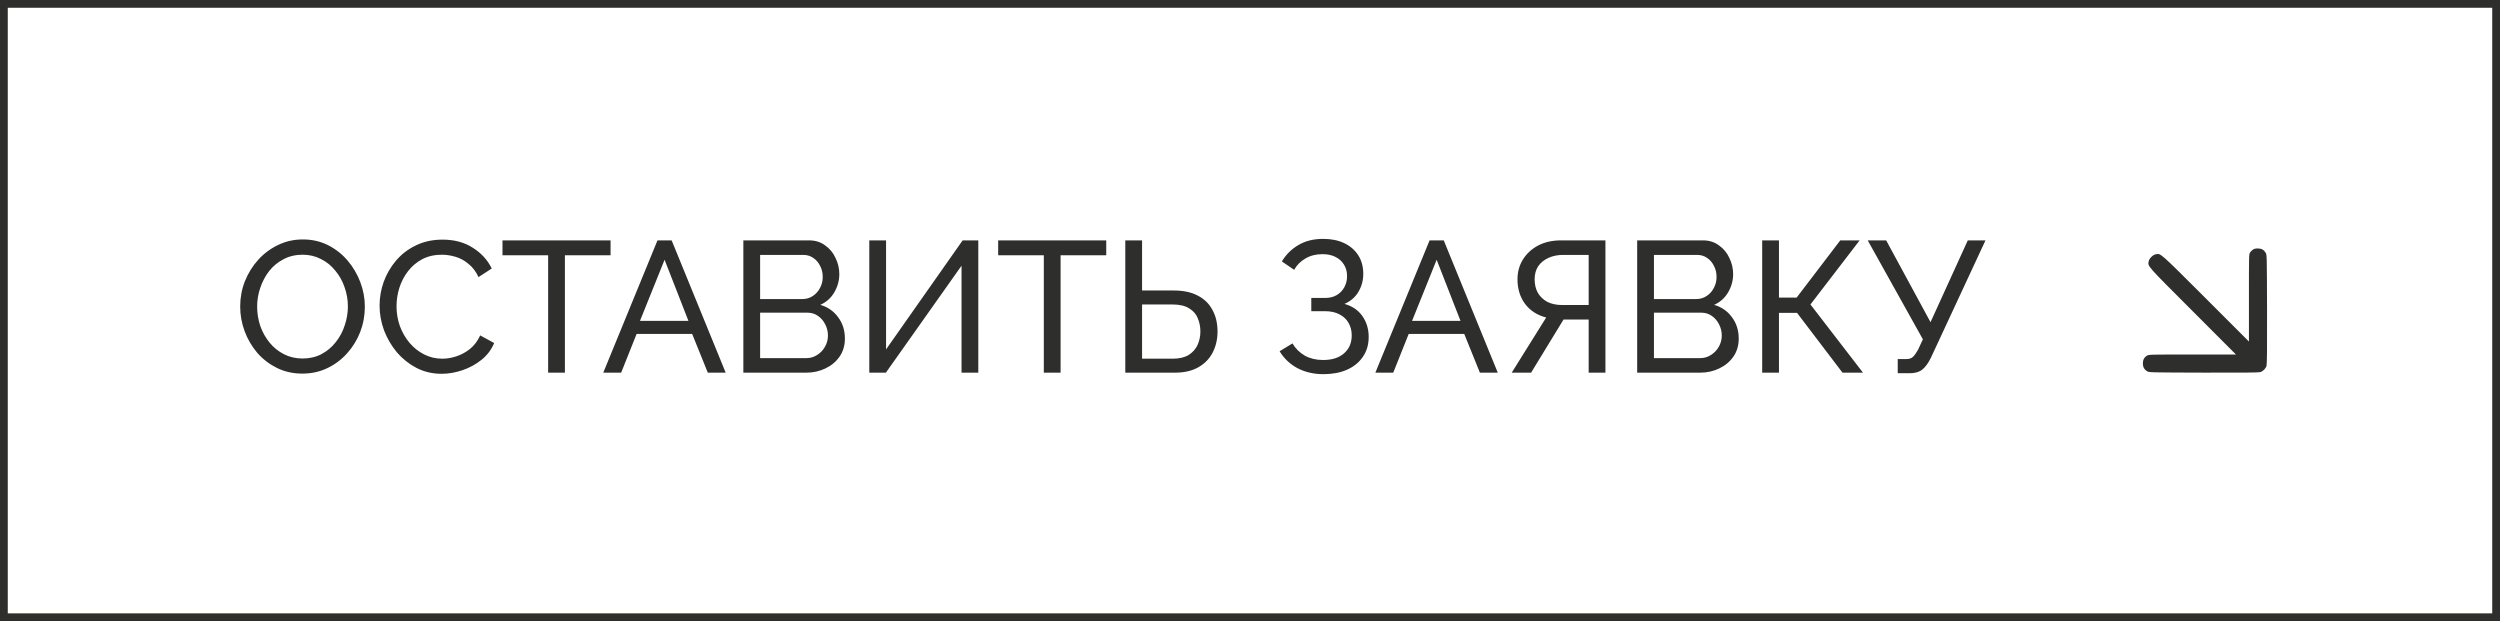
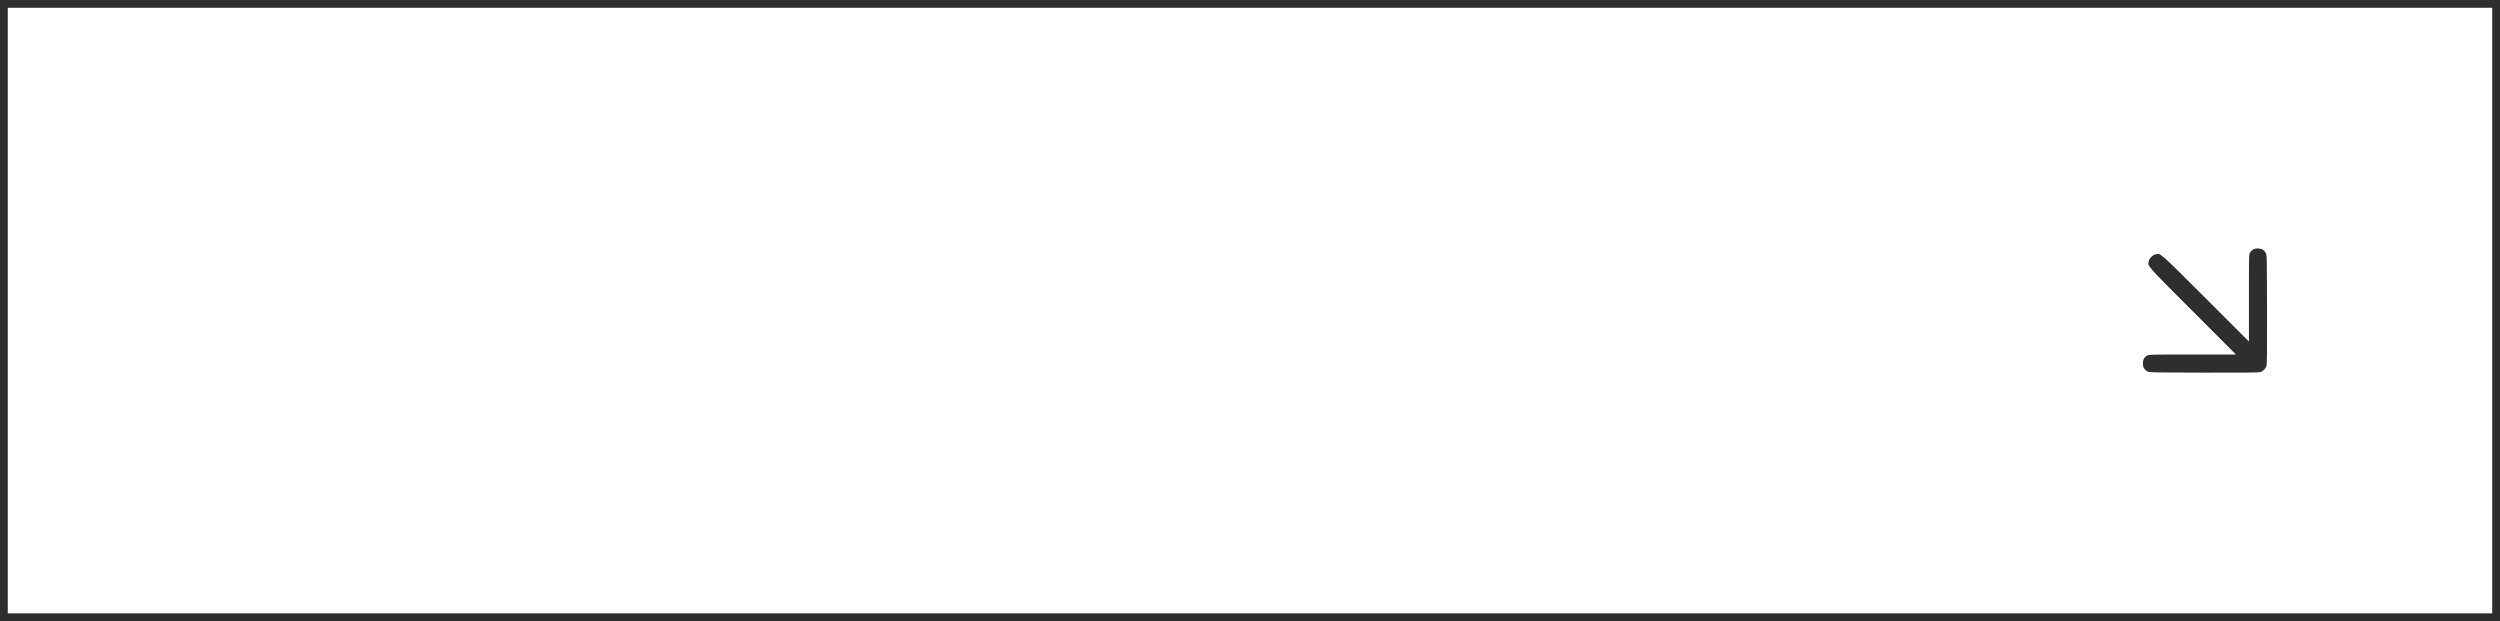
<svg xmlns="http://www.w3.org/2000/svg" width="322" height="80" viewBox="0 0 322 80" fill="none">
  <rect x="0.5" y="0.5" width="321" height="79" stroke="#2E2E2C" />
-   <path d="M38.952 48.12C37.752 48.12 36.664 47.88 35.688 47.4C34.712 46.92 33.864 46.272 33.144 45.456C32.44 44.624 31.896 43.696 31.512 42.672C31.128 41.632 30.936 40.568 30.936 39.48C30.936 38.344 31.136 37.264 31.536 36.24C31.952 35.2 32.52 34.28 33.24 33.48C33.976 32.664 34.832 32.024 35.808 31.56C36.784 31.08 37.848 30.84 39 30.84C40.2 30.84 41.288 31.088 42.264 31.584C43.24 32.08 44.08 32.744 44.784 33.576C45.488 34.408 46.032 35.336 46.416 36.36C46.8 37.384 46.992 38.432 46.992 39.504C46.992 40.64 46.792 41.728 46.392 42.768C45.992 43.792 45.424 44.712 44.688 45.528C43.968 46.328 43.12 46.96 42.144 47.424C41.168 47.888 40.104 48.12 38.952 48.12ZM33.12 39.48C33.12 40.344 33.256 41.184 33.528 42C33.816 42.8 34.216 43.512 34.728 44.136C35.24 44.76 35.856 45.256 36.576 45.624C37.296 45.992 38.096 46.176 38.976 46.176C39.888 46.176 40.704 45.984 41.424 45.6C42.144 45.216 42.752 44.704 43.248 44.064C43.76 43.424 44.144 42.704 44.4 41.904C44.672 41.104 44.808 40.296 44.808 39.48C44.808 38.616 44.664 37.784 44.376 36.984C44.104 36.184 43.704 35.472 43.176 34.848C42.664 34.208 42.048 33.712 41.328 33.36C40.624 32.992 39.84 32.808 38.976 32.808C38.064 32.808 37.248 33 36.528 33.384C35.808 33.752 35.192 34.256 34.68 34.896C34.184 35.536 33.8 36.256 33.528 37.056C33.256 37.84 33.12 38.648 33.12 39.48ZM48.889 39.36C48.889 38.32 49.065 37.304 49.417 36.312C49.785 35.304 50.313 34.392 51.001 33.576C51.705 32.744 52.561 32.088 53.569 31.608C54.577 31.112 55.721 30.864 57.001 30.864C58.521 30.864 59.825 31.216 60.913 31.92C62.001 32.608 62.809 33.496 63.337 34.584L61.633 35.688C61.297 34.968 60.865 34.4 60.337 33.984C59.825 33.552 59.265 33.248 58.657 33.072C58.065 32.896 57.481 32.808 56.905 32.808C55.961 32.808 55.121 33 54.385 33.384C53.665 33.768 53.057 34.28 52.561 34.92C52.065 35.56 51.689 36.28 51.433 37.08C51.193 37.864 51.073 38.656 51.073 39.456C51.073 40.336 51.217 41.184 51.505 42C51.809 42.816 52.225 43.536 52.753 44.16C53.281 44.784 53.905 45.28 54.625 45.648C55.345 46.016 56.129 46.2 56.977 46.2C57.569 46.2 58.177 46.096 58.801 45.888C59.425 45.68 60.009 45.36 60.553 44.928C61.097 44.48 61.529 43.904 61.849 43.2L63.649 44.184C63.297 45.032 62.753 45.752 62.017 46.344C61.281 46.936 60.457 47.384 59.545 47.688C58.649 47.992 57.761 48.144 56.881 48.144C55.713 48.144 54.641 47.896 53.665 47.4C52.689 46.888 51.841 46.216 51.121 45.384C50.417 44.536 49.865 43.592 49.465 42.552C49.081 41.496 48.889 40.432 48.889 39.36ZM78.641 32.88H72.76V48H70.6V32.88H64.721V30.96H78.641V32.88ZM84.685 30.96H86.509L93.469 48H91.165L89.149 43.008H81.997L80.005 48H77.701L84.685 30.96ZM88.669 41.328L85.597 33.456L82.429 41.328H88.669ZM108.823 43.608C108.823 44.488 108.599 45.256 108.151 45.912C107.703 46.568 107.095 47.08 106.327 47.448C105.575 47.816 104.743 48 103.831 48H95.743V30.96H104.215C105.015 30.96 105.703 31.176 106.279 31.608C106.871 32.024 107.319 32.568 107.623 33.24C107.943 33.896 108.103 34.584 108.103 35.304C108.103 36.136 107.887 36.92 107.455 37.656C107.039 38.376 106.439 38.912 105.655 39.264C106.631 39.552 107.399 40.088 107.959 40.872C108.535 41.64 108.823 42.552 108.823 43.608ZM106.639 43.224C106.639 42.696 106.519 42.208 106.279 41.76C106.055 41.312 105.743 40.952 105.343 40.68C104.959 40.408 104.511 40.272 103.999 40.272H97.903V46.128H103.831C104.359 46.128 104.831 45.992 105.247 45.72C105.679 45.448 106.015 45.096 106.255 44.664C106.511 44.216 106.639 43.736 106.639 43.224ZM97.903 32.832V38.52H103.327C103.839 38.52 104.287 38.392 104.671 38.136C105.071 37.88 105.383 37.536 105.607 37.104C105.847 36.672 105.967 36.2 105.967 35.688C105.967 35.144 105.855 34.664 105.631 34.248C105.423 33.816 105.127 33.472 104.743 33.216C104.375 32.96 103.951 32.832 103.471 32.832H97.903ZM111.965 48V30.96H114.125V45L123.989 30.96H126.005V48H123.845V34.224L114.101 48H111.965ZM142.484 32.88H136.604V48H134.444V32.88H128.564V30.96H142.484V32.88ZM144.938 48V30.96H147.098V37.416H151.178C152.426 37.416 153.466 37.64 154.298 38.088C155.13 38.52 155.754 39.136 156.17 39.936C156.602 40.72 156.818 41.64 156.818 42.696C156.818 43.688 156.61 44.592 156.194 45.408C155.778 46.208 155.162 46.84 154.346 47.304C153.53 47.768 152.522 48 151.322 48H144.938ZM147.098 46.2H151.034C151.882 46.2 152.57 46.04 153.098 45.72C153.626 45.384 154.01 44.952 154.25 44.424C154.49 43.88 154.61 43.304 154.61 42.696C154.61 42.088 154.498 41.52 154.274 40.992C154.066 40.464 153.698 40.04 153.17 39.72C152.642 39.384 151.922 39.216 151.01 39.216H147.098V46.2ZM170.454 48.192C169.222 48.192 168.11 47.936 167.118 47.424C166.142 46.896 165.374 46.168 164.814 45.24L166.47 44.232C166.87 44.904 167.406 45.432 168.078 45.816C168.75 46.184 169.526 46.368 170.406 46.368C171.574 46.368 172.478 46.08 173.118 45.504C173.774 44.928 174.102 44.16 174.102 43.2C174.102 42.592 173.966 42.056 173.694 41.592C173.422 41.112 173.03 40.744 172.518 40.488C172.006 40.216 171.382 40.08 170.646 40.08H168.894V38.376H170.67C171.246 38.376 171.742 38.256 172.158 38.016C172.59 37.76 172.918 37.424 173.142 37.008C173.382 36.576 173.502 36.096 173.502 35.568C173.502 35.008 173.374 34.52 173.118 34.104C172.862 33.672 172.494 33.336 172.014 33.096C171.55 32.856 170.99 32.736 170.334 32.736C169.502 32.736 168.774 32.92 168.15 33.288C167.526 33.64 167.038 34.128 166.686 34.752L165.102 33.672C165.646 32.776 166.358 32.072 167.238 31.56C168.118 31.032 169.182 30.768 170.43 30.768C171.47 30.768 172.374 30.952 173.142 31.32C173.91 31.688 174.51 32.208 174.942 32.88C175.374 33.552 175.59 34.352 175.59 35.28C175.59 36.112 175.382 36.88 174.966 37.584C174.566 38.272 173.966 38.792 173.166 39.144C174.158 39.416 174.926 39.936 175.47 40.704C176.014 41.472 176.286 42.368 176.286 43.392C176.286 44.4 176.03 45.264 175.518 45.984C175.022 46.704 174.334 47.256 173.454 47.64C172.59 48.008 171.59 48.192 170.454 48.192ZM184.13 30.96H185.954L192.914 48H190.61L188.594 43.008H181.442L179.45 48H177.146L184.13 30.96ZM188.114 41.328L185.042 33.456L181.874 41.328H188.114ZM194.708 48L199.148 40.896C197.98 40.592 197.068 40 196.412 39.12C195.772 38.24 195.452 37.192 195.452 35.976C195.452 35.032 195.684 34.184 196.148 33.432C196.612 32.68 197.26 32.08 198.092 31.632C198.94 31.184 199.932 30.96 201.068 30.96H206.78V48H204.62V41.16H201.98C201.884 41.16 201.78 41.16 201.668 41.16C201.572 41.16 201.476 41.16 201.38 41.16L197.204 48H194.708ZM201.236 39.288H204.62V32.832H201.332C200.628 32.832 199.996 32.96 199.436 33.216C198.876 33.472 198.436 33.832 198.116 34.296C197.812 34.76 197.66 35.32 197.66 35.976C197.66 36.632 197.796 37.208 198.068 37.704C198.356 38.2 198.764 38.592 199.292 38.88C199.836 39.152 200.484 39.288 201.236 39.288ZM223.948 43.608C223.948 44.488 223.724 45.256 223.276 45.912C222.828 46.568 222.22 47.08 221.452 47.448C220.7 47.816 219.868 48 218.956 48H210.868V30.96H219.34C220.14 30.96 220.828 31.176 221.404 31.608C221.996 32.024 222.444 32.568 222.748 33.24C223.068 33.896 223.228 34.584 223.228 35.304C223.228 36.136 223.012 36.92 222.58 37.656C222.164 38.376 221.564 38.912 220.78 39.264C221.756 39.552 222.524 40.088 223.084 40.872C223.66 41.64 223.948 42.552 223.948 43.608ZM221.764 43.224C221.764 42.696 221.644 42.208 221.404 41.76C221.18 41.312 220.868 40.952 220.468 40.68C220.084 40.408 219.636 40.272 219.124 40.272H213.028V46.128H218.956C219.484 46.128 219.956 45.992 220.372 45.72C220.804 45.448 221.14 45.096 221.38 44.664C221.636 44.216 221.764 43.736 221.764 43.224ZM213.028 32.832V38.52H218.452C218.964 38.52 219.412 38.392 219.796 38.136C220.196 37.88 220.508 37.536 220.732 37.104C220.972 36.672 221.092 36.2 221.092 35.688C221.092 35.144 220.98 34.664 220.756 34.248C220.548 33.816 220.252 33.472 219.868 33.216C219.5 32.96 219.076 32.832 218.596 32.832H213.028ZM226.97 48V30.96H229.13V38.328H231.41L237.026 30.96H239.522L233.186 39.216L239.954 48H237.314L231.458 40.296H229.13V48H226.97ZM244.427 48.072V46.248H245.507C245.907 46.248 246.203 46.152 246.395 45.96C246.603 45.752 246.819 45.448 247.043 45.048L247.667 43.704L240.562 30.96H242.939L248.651 41.496L253.451 30.96H255.731L248.699 46.08C248.347 46.8 247.971 47.312 247.571 47.616C247.187 47.92 246.651 48.072 245.963 48.072H244.427Z" fill="#2E2E2C" />
  <path d="M290.181 32.149C290.053 32.228 289.89 32.398 289.804 32.526C289.662 32.761 289.662 32.854 289.662 38.376V43.99L284.097 38.425C278.035 32.377 278.327 32.633 277.651 32.754C277.295 32.818 276.818 33.295 276.754 33.651C276.633 34.327 276.377 34.035 282.425 40.09L287.99 45.662H282.376C276.84 45.662 276.761 45.662 276.527 45.811C276.171 46.025 276 46.359 276 46.815C276 47.277 276.185 47.604 276.569 47.825C276.818 47.974 276.904 47.974 283.813 47.996C288.765 48.01 290.893 47.989 291.106 47.932C291.476 47.832 291.832 47.476 291.932 47.106C291.989 46.893 292.01 44.765 291.996 39.813C291.974 32.904 291.974 32.818 291.825 32.569C291.597 32.178 291.277 32 290.807 32C290.53 32 290.338 32.043 290.181 32.149Z" fill="#2E2E2C" />
</svg>